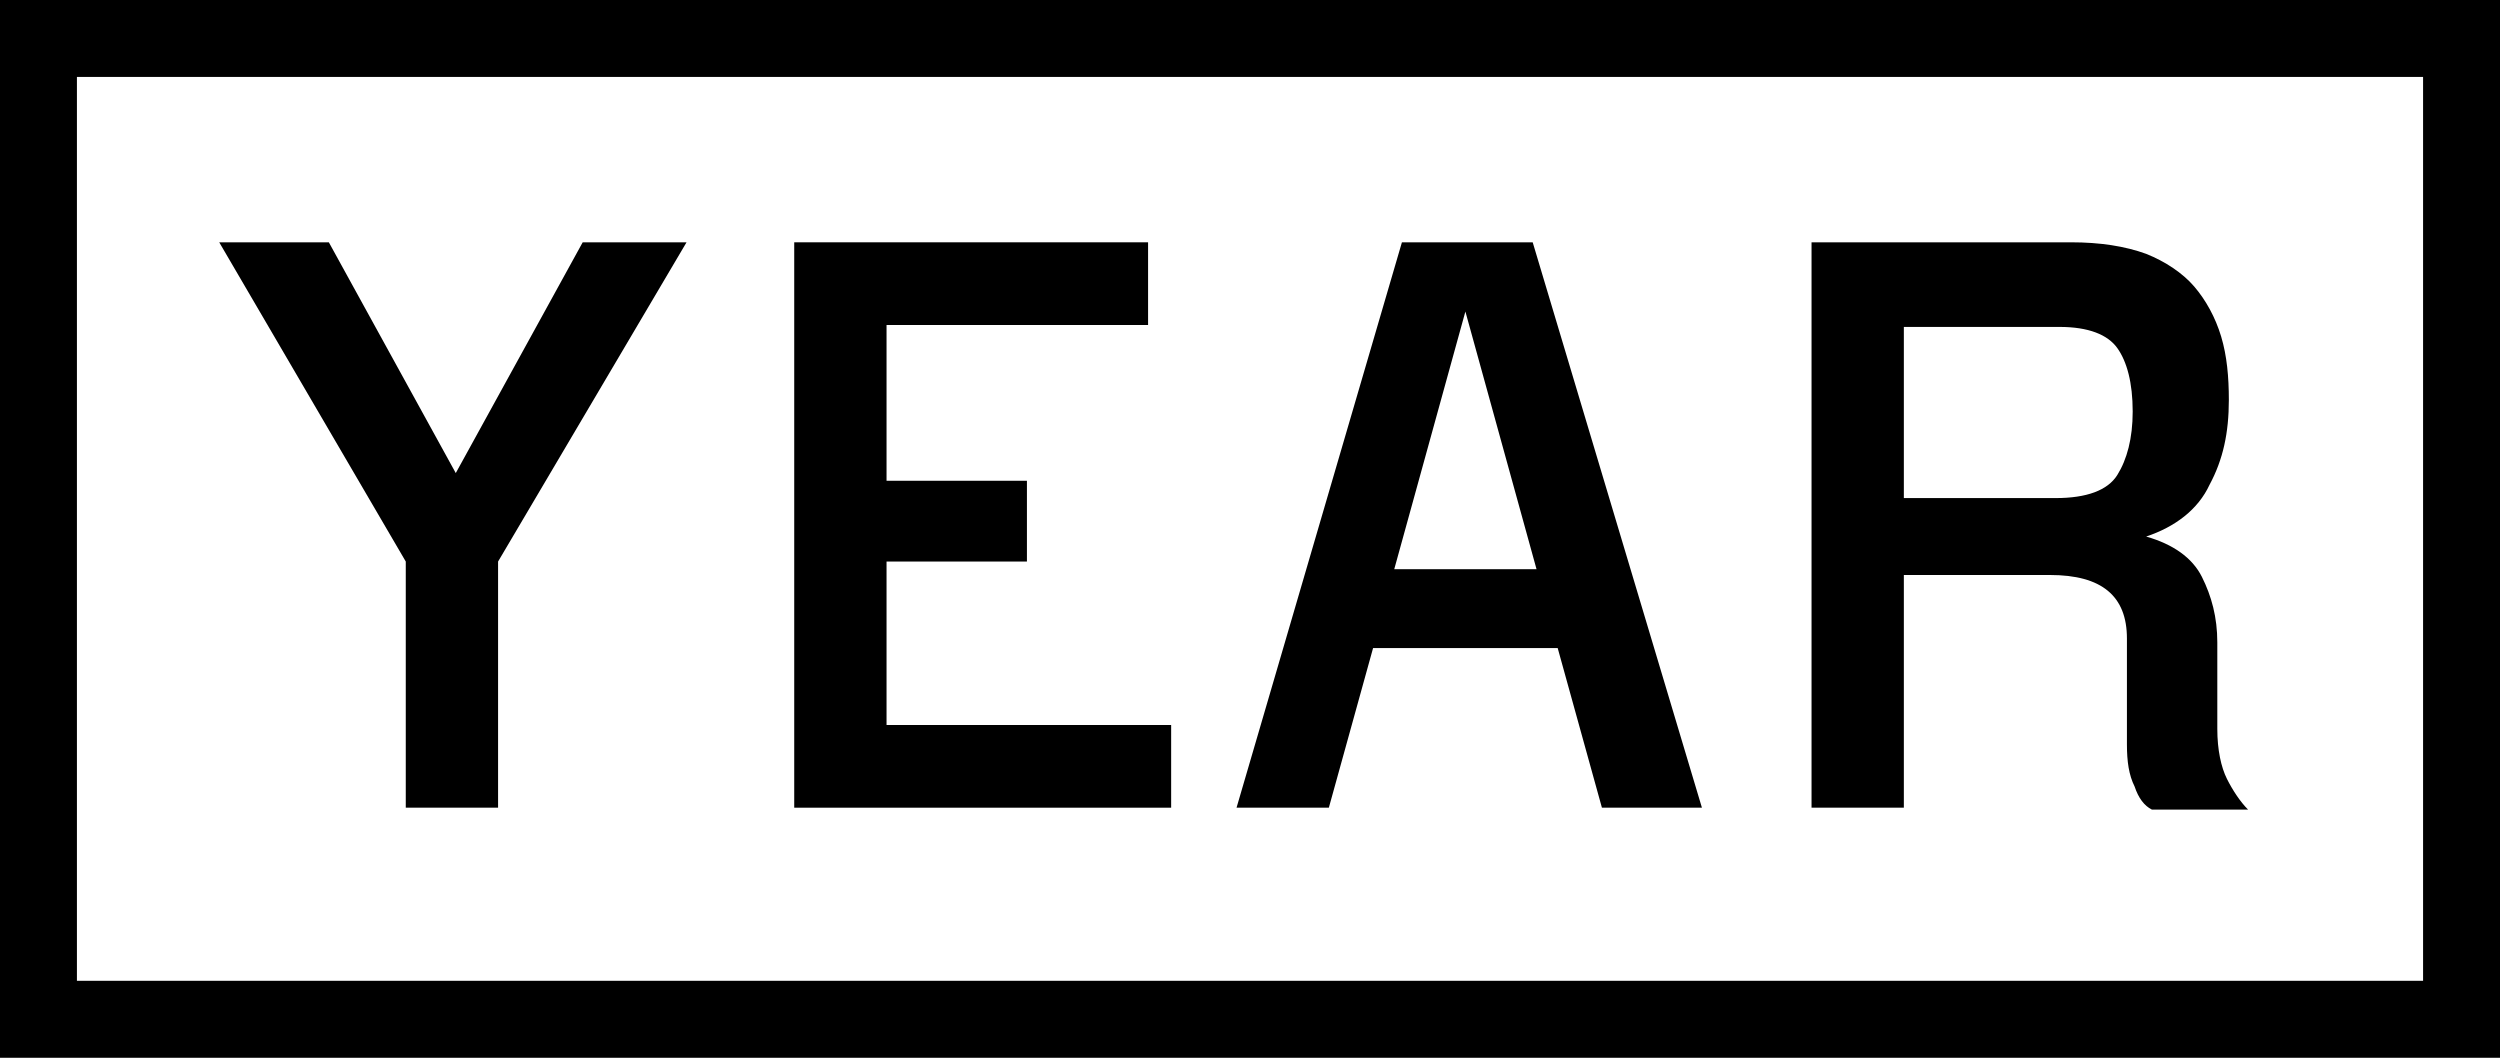
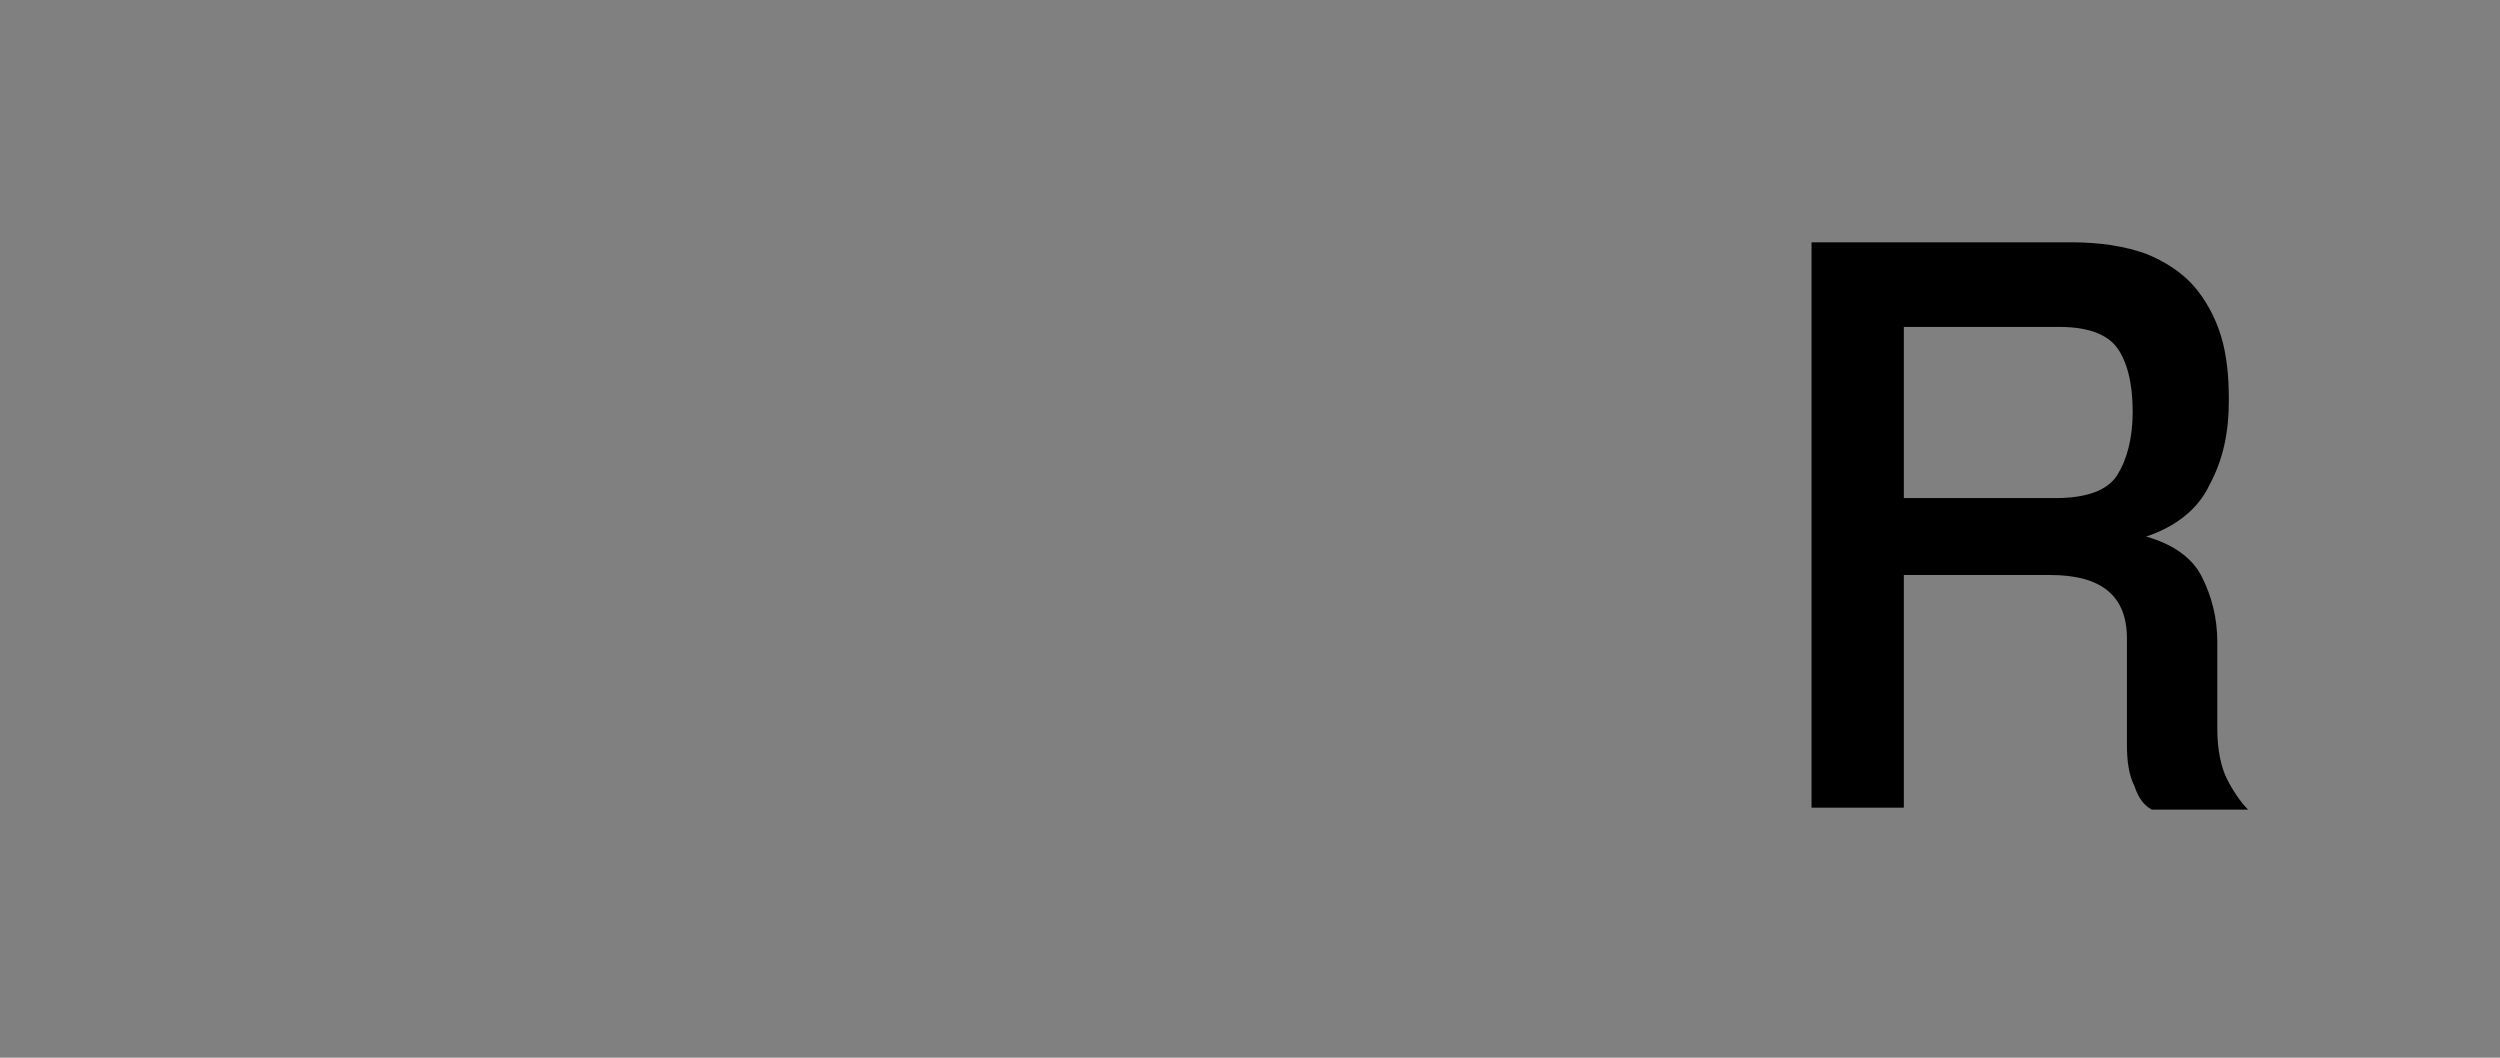
<svg xmlns="http://www.w3.org/2000/svg" version="1.1" x="0px" y="0px" viewBox="0 0 130 55" style="enable-background:new 0 0 130 55;" xml:space="preserve">
  <rect x="0" y="0" width="130" height="55" fill="#808080" stroke="none" />
  <style type="text/css">
	.st0{fill:#FFFFFF;}
</style>
  <g id="bg">
-     <rect x="2.1" y="2" class="st0" width="126.5" height="51" />
-   </g>
+     </g>
  <g id="text">
-     <path d="M126,51H4V4h122V51z M130,0H0v55h130V0z" />
-     <polygon points="11.4,12.6 17.1,12.6 23.7,24.6 30.3,12.6 35.7,12.6 25.9,29.2 25.9,42 21.1,42 21.1,29.2  " />
-     <polygon points="41.3,12.6 59.7,12.6 59.7,16.9 46.1,16.9 46.1,25 53.4,25 53.4,29.2 46.1,29.2 46.1,37.7 60.9,37.7 60.9,42    41.3,42  " />
-     <path d="M81,33.7h-9.6L69.1,42h-4.8l8.6-29.4h6.8L88.5,42h-5.2L81,33.7z M79.9,29.6l-3.7-13.4l-3.7,13.4H79.9z" />
    <path d="M94.2,12.6h13.5c1.5,0,2.8,0.2,3.9,0.6c1,0.4,1.9,1,2.5,1.7s1.1,1.6,1.4,2.6c0.3,1,0.4,2.1,0.4,3.3c0,1.7-0.3,3.1-1,4.4   c-0.6,1.3-1.8,2.2-3.3,2.7c1.4,0.4,2.4,1.1,2.9,2.1c0.5,1,0.8,2.1,0.8,3.4v4.5c0,1.1,0.2,2,0.5,2.6s0.7,1.2,1.1,1.6h-5   c-0.4-0.2-0.7-0.6-0.9-1.2c-0.3-0.6-0.4-1.3-0.4-2.2v-5.5c0-2.2-1.3-3.3-4-3.3H99V42h-4.8V12.6z M106.9,25.9c1.6,0,2.7-0.4,3.2-1.2   c0.5-0.8,0.8-1.9,0.8-3.3c0-1.5-0.3-2.6-0.8-3.3c-0.5-0.7-1.5-1.1-3-1.1H99v8.9H106.9z" />
  </g>
</svg>